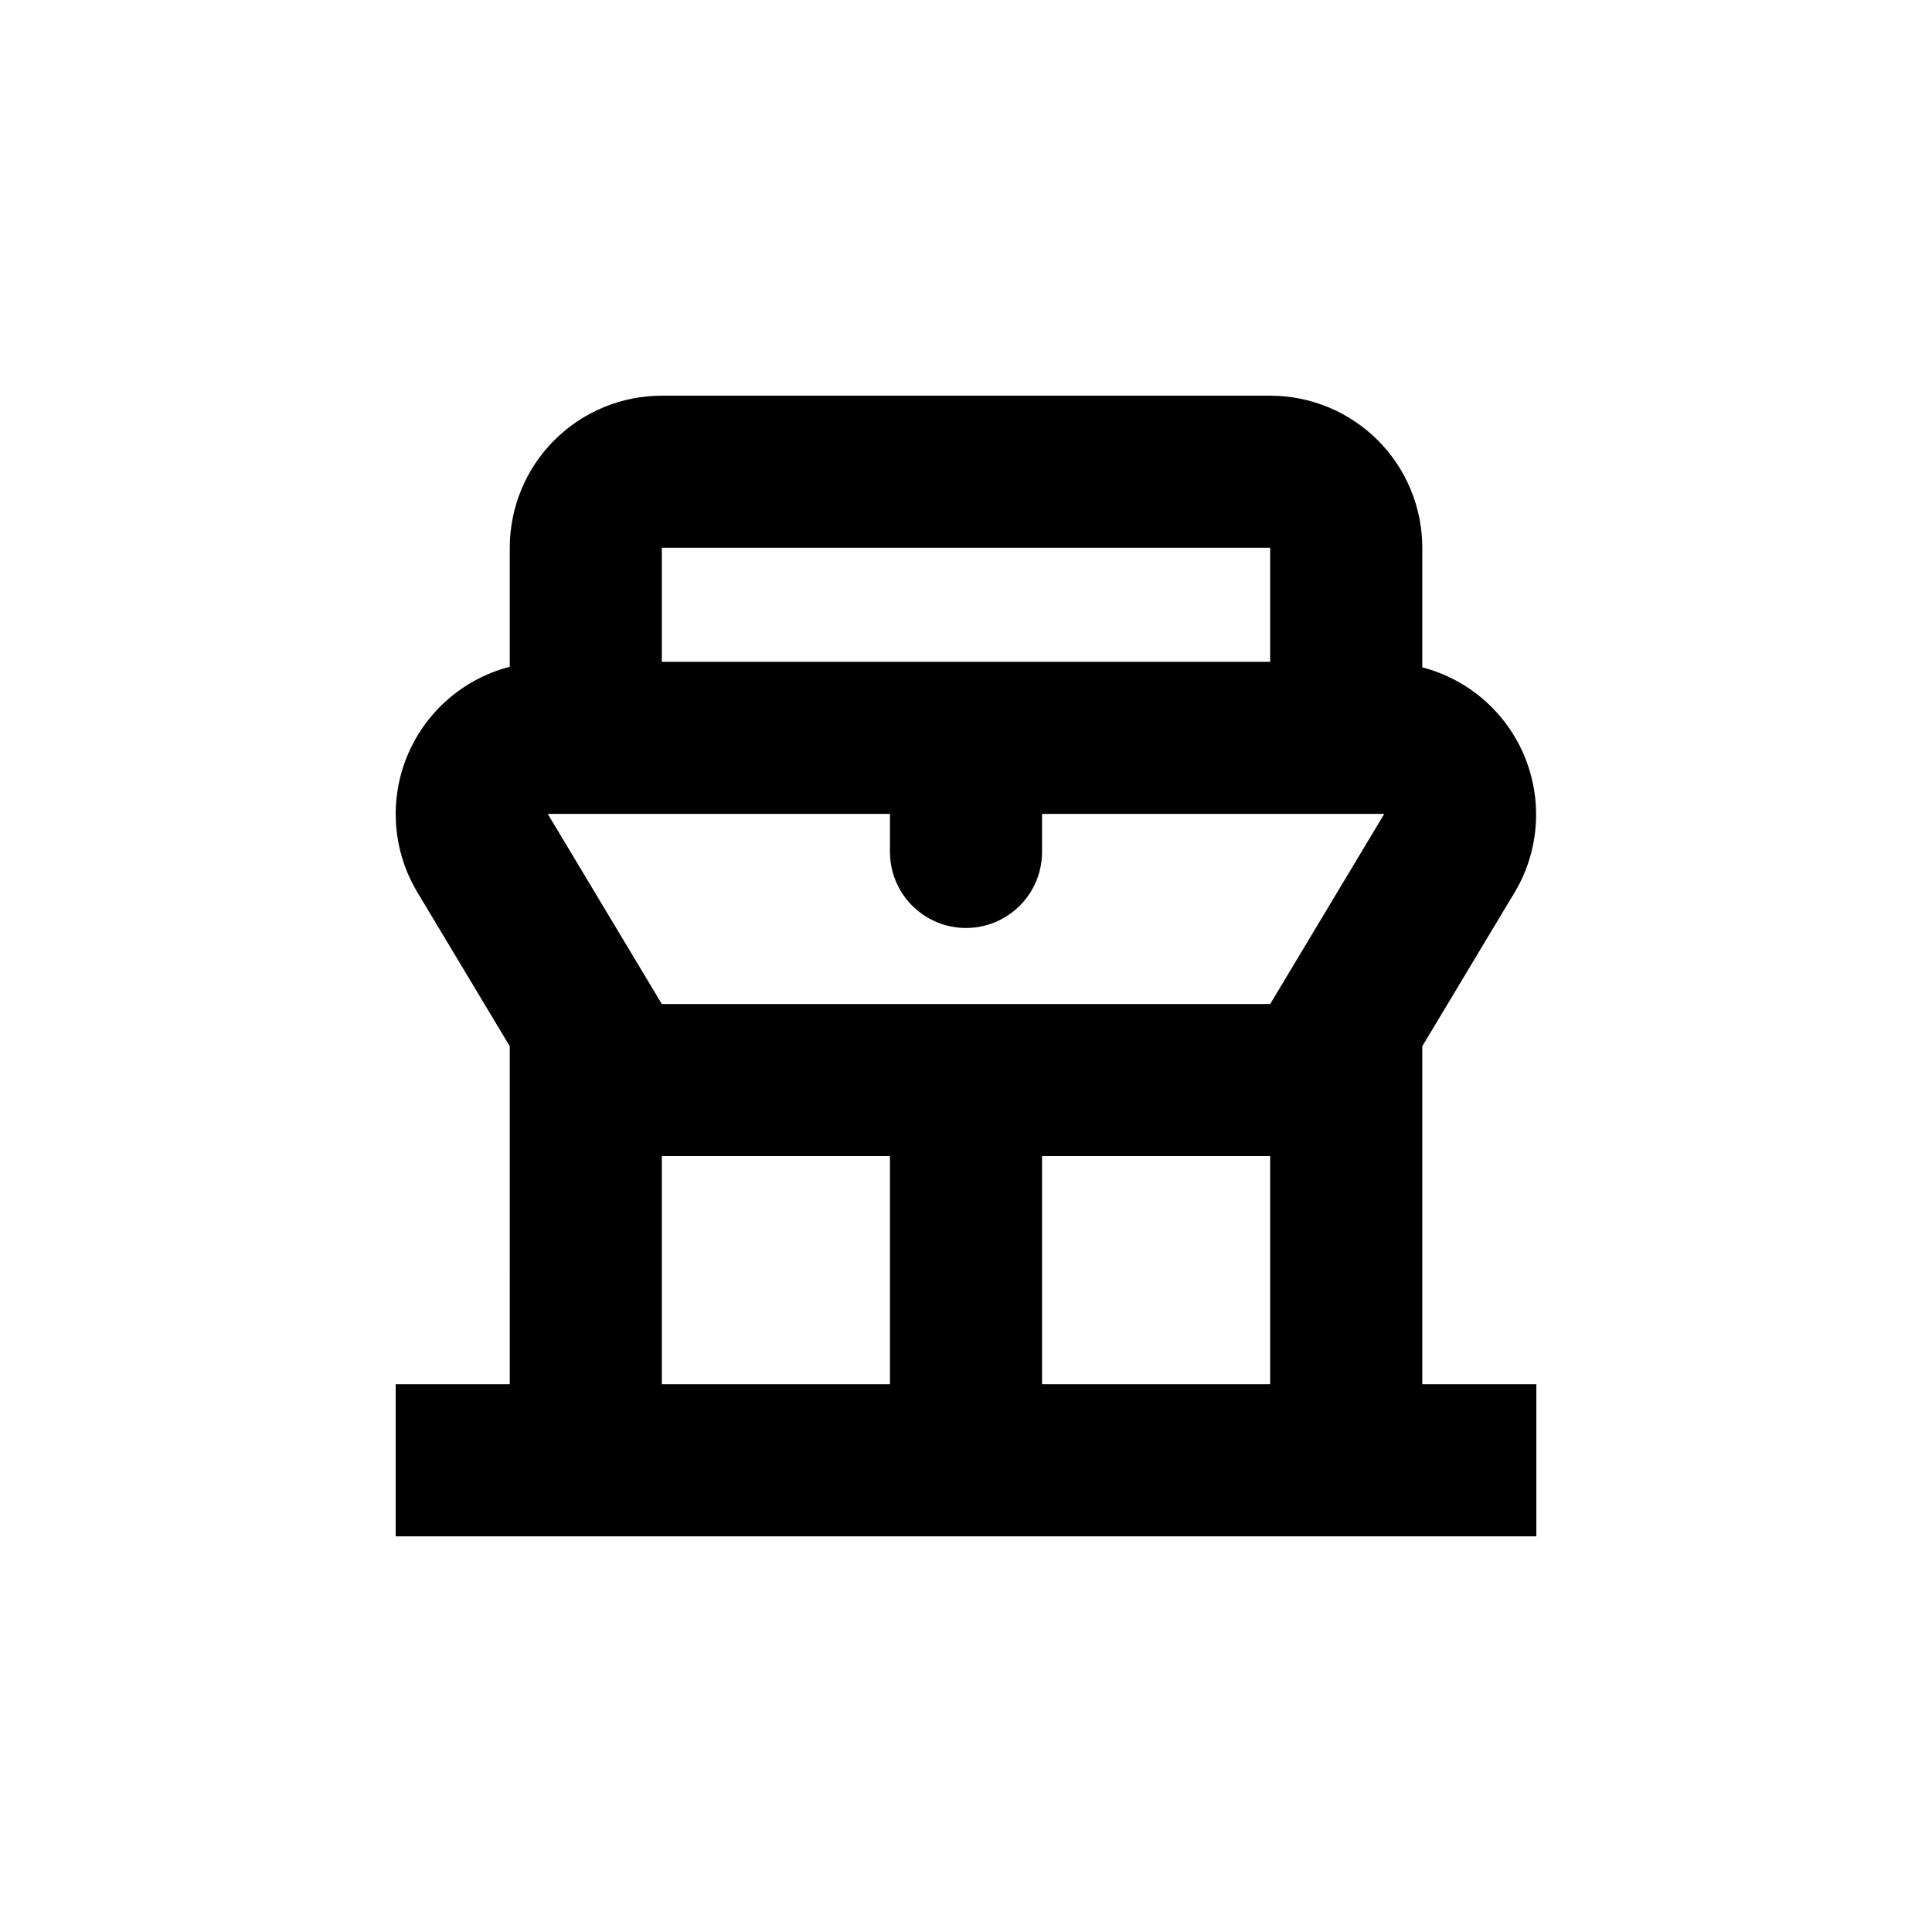
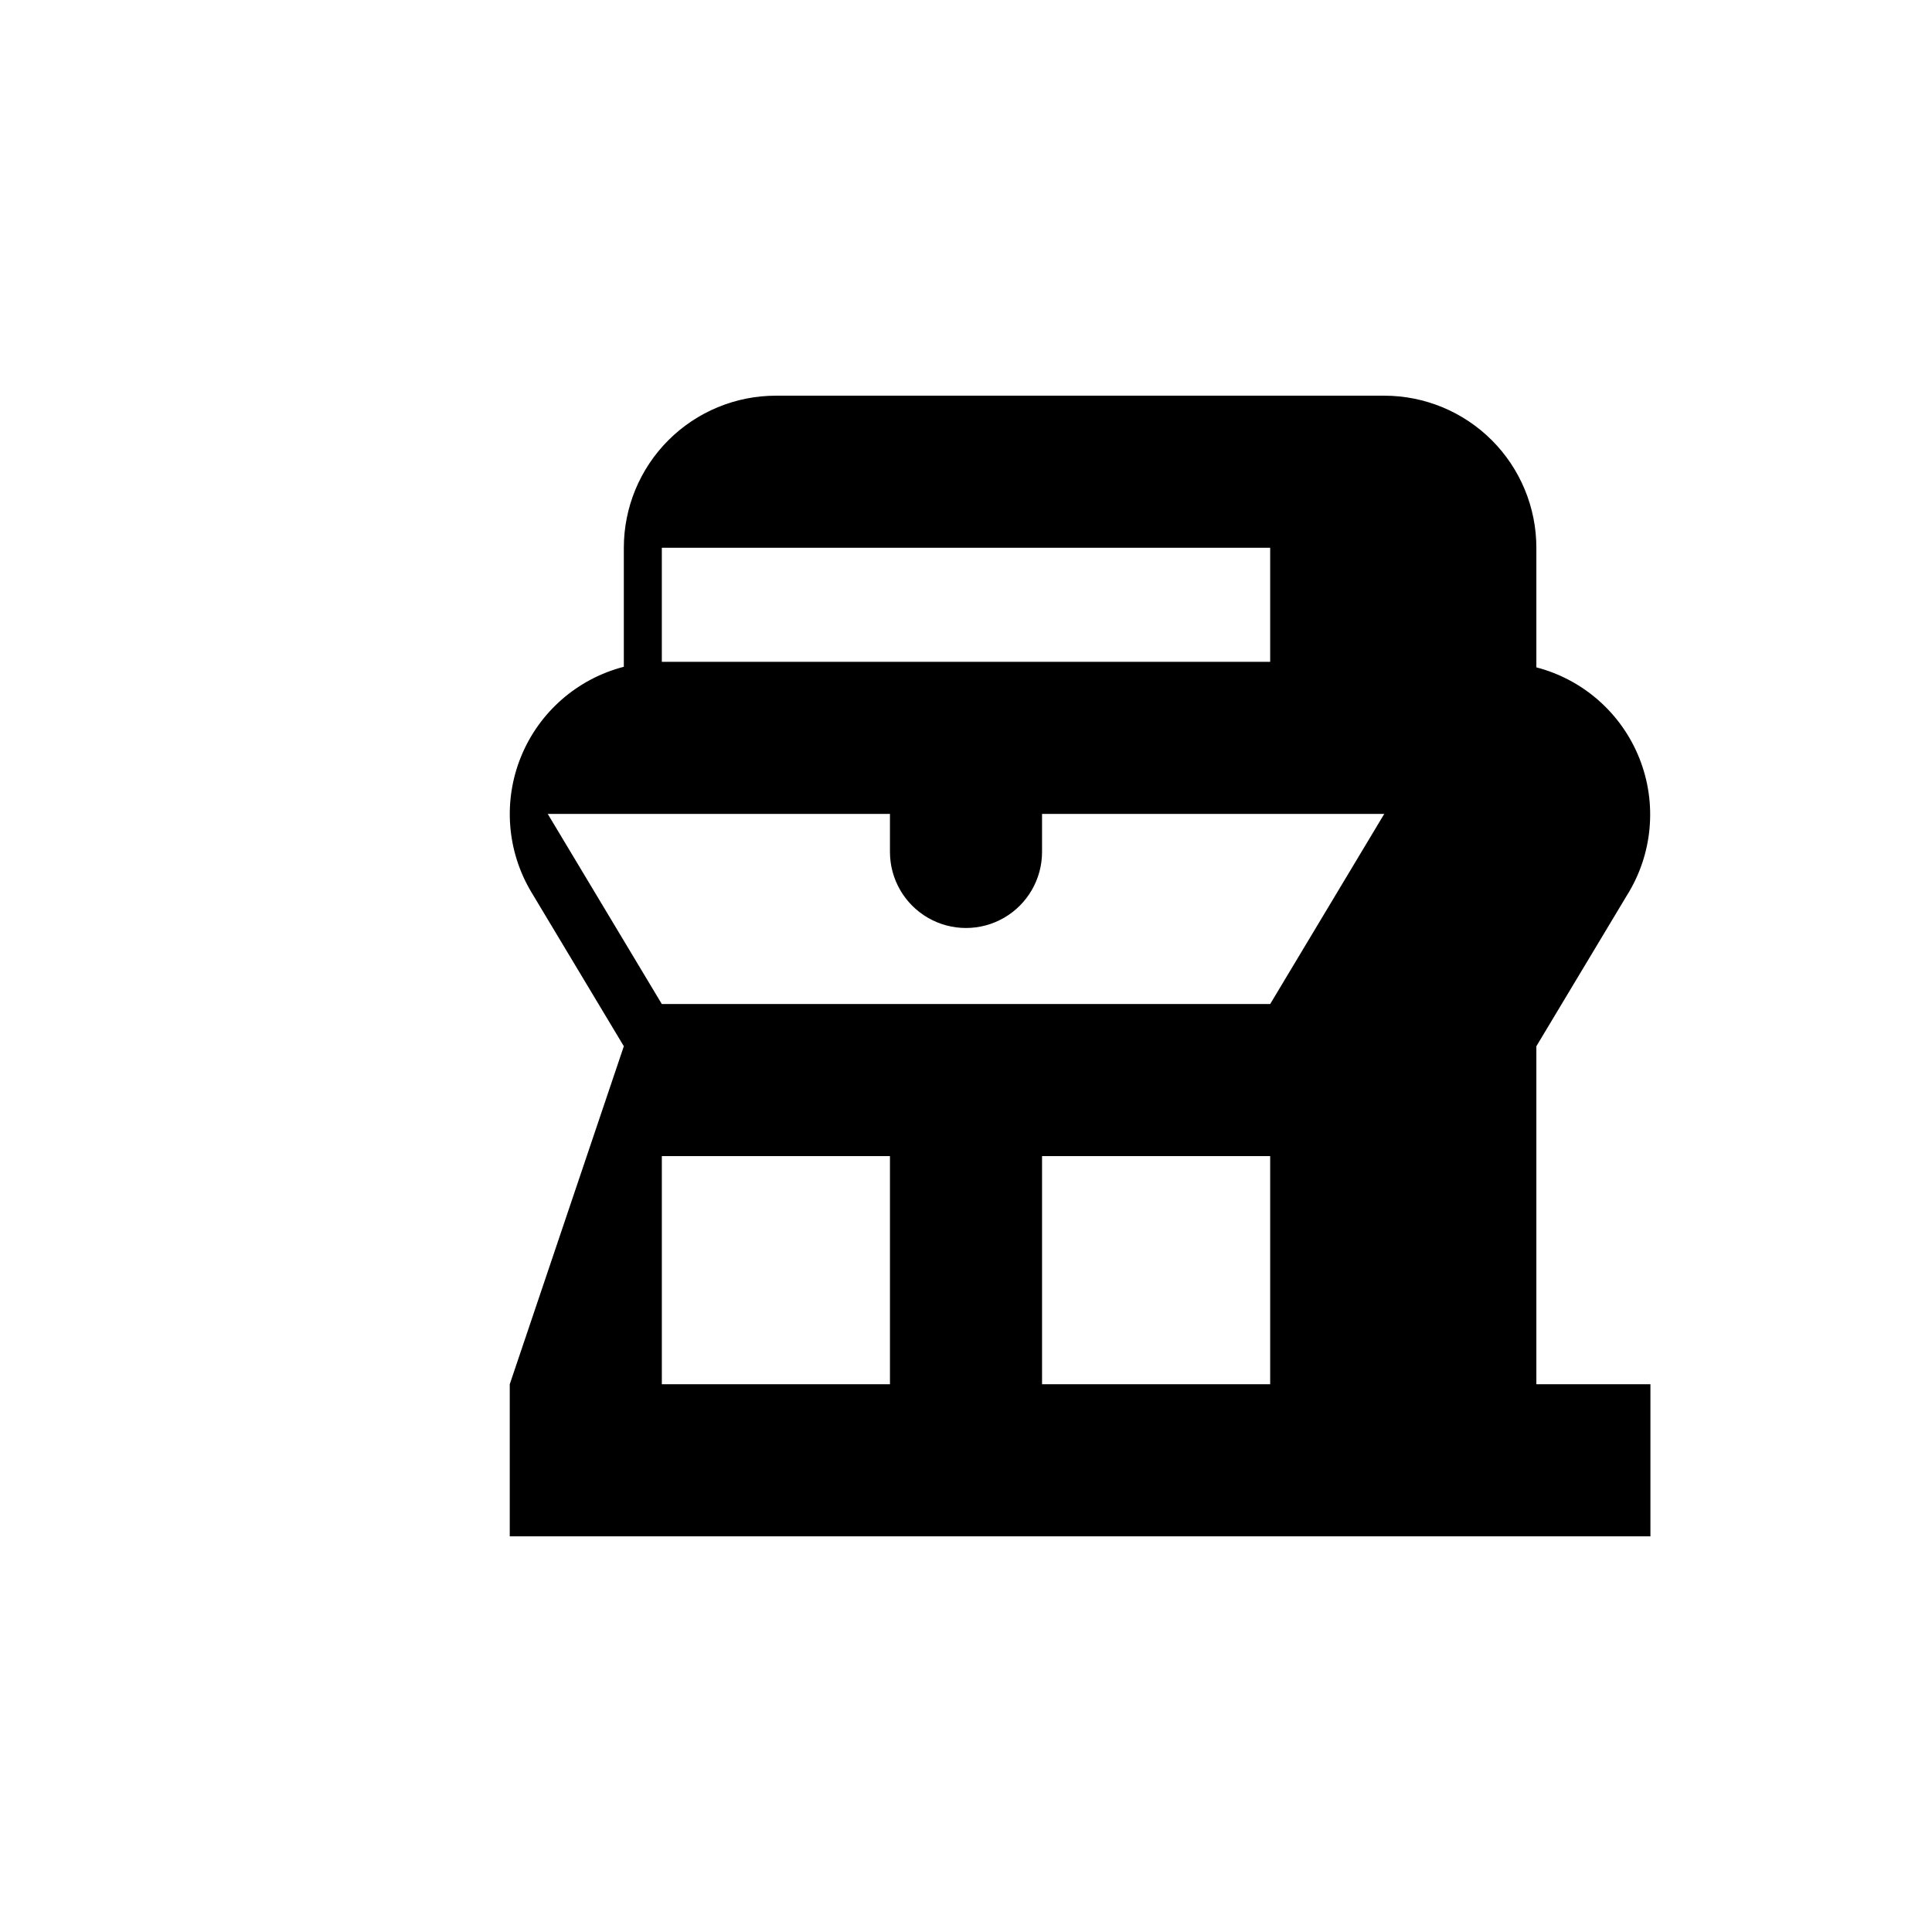
<svg xmlns="http://www.w3.org/2000/svg" fill="#000000" width="800px" height="800px" version="1.1" viewBox="144 144 512 512">
-   <path d="m279.09 510.84h-30.23v40.305h302.29v-40.305h-30.227v-89.578l23.98-39.953v0.004c6.836-10.879 8.078-24.367 3.34-36.312-4.738-11.945-14.887-20.914-27.32-24.145v-31.691c0-10.688-4.246-20.941-11.805-28.5s-17.812-11.805-28.5-11.805h-161.22c-10.691 0-20.941 4.246-28.5 11.805s-11.805 17.812-11.805 28.5v31.539c-12.309 3.18-22.395 11.977-27.215 23.742-4.82 11.762-3.809 25.109 2.727 36.008l24.488 40.809zm201.52 0h-60.457v-60.457h60.457zm-191.45-151.14h90.688v10.078-0.004c0 7.199 3.84 13.852 10.074 17.453 6.234 3.602 13.918 3.602 20.152 0 6.234-3.602 10.078-10.254 10.078-17.453v-10.074h90.684l-30.227 50.379h-161.22zm191.45-70.535v30.23h-161.22v-30.23zm-100.76 161.22v60.457h-60.457v-60.457z" />
+   <path d="m279.09 510.84v40.305h302.29v-40.305h-30.227v-89.578l23.98-39.953v0.004c6.836-10.879 8.078-24.367 3.34-36.312-4.738-11.945-14.887-20.914-27.32-24.145v-31.691c0-10.688-4.246-20.941-11.805-28.5s-17.812-11.805-28.5-11.805h-161.22c-10.691 0-20.941 4.246-28.5 11.805s-11.805 17.812-11.805 28.5v31.539c-12.309 3.18-22.395 11.977-27.215 23.742-4.82 11.762-3.809 25.109 2.727 36.008l24.488 40.809zm201.52 0h-60.457v-60.457h60.457zm-191.45-151.14h90.688v10.078-0.004c0 7.199 3.84 13.852 10.074 17.453 6.234 3.602 13.918 3.602 20.152 0 6.234-3.602 10.078-10.254 10.078-17.453v-10.074h90.684l-30.227 50.379h-161.22zm191.45-70.535v30.23h-161.22v-30.23zm-100.76 161.22v60.457h-60.457v-60.457z" />
</svg>